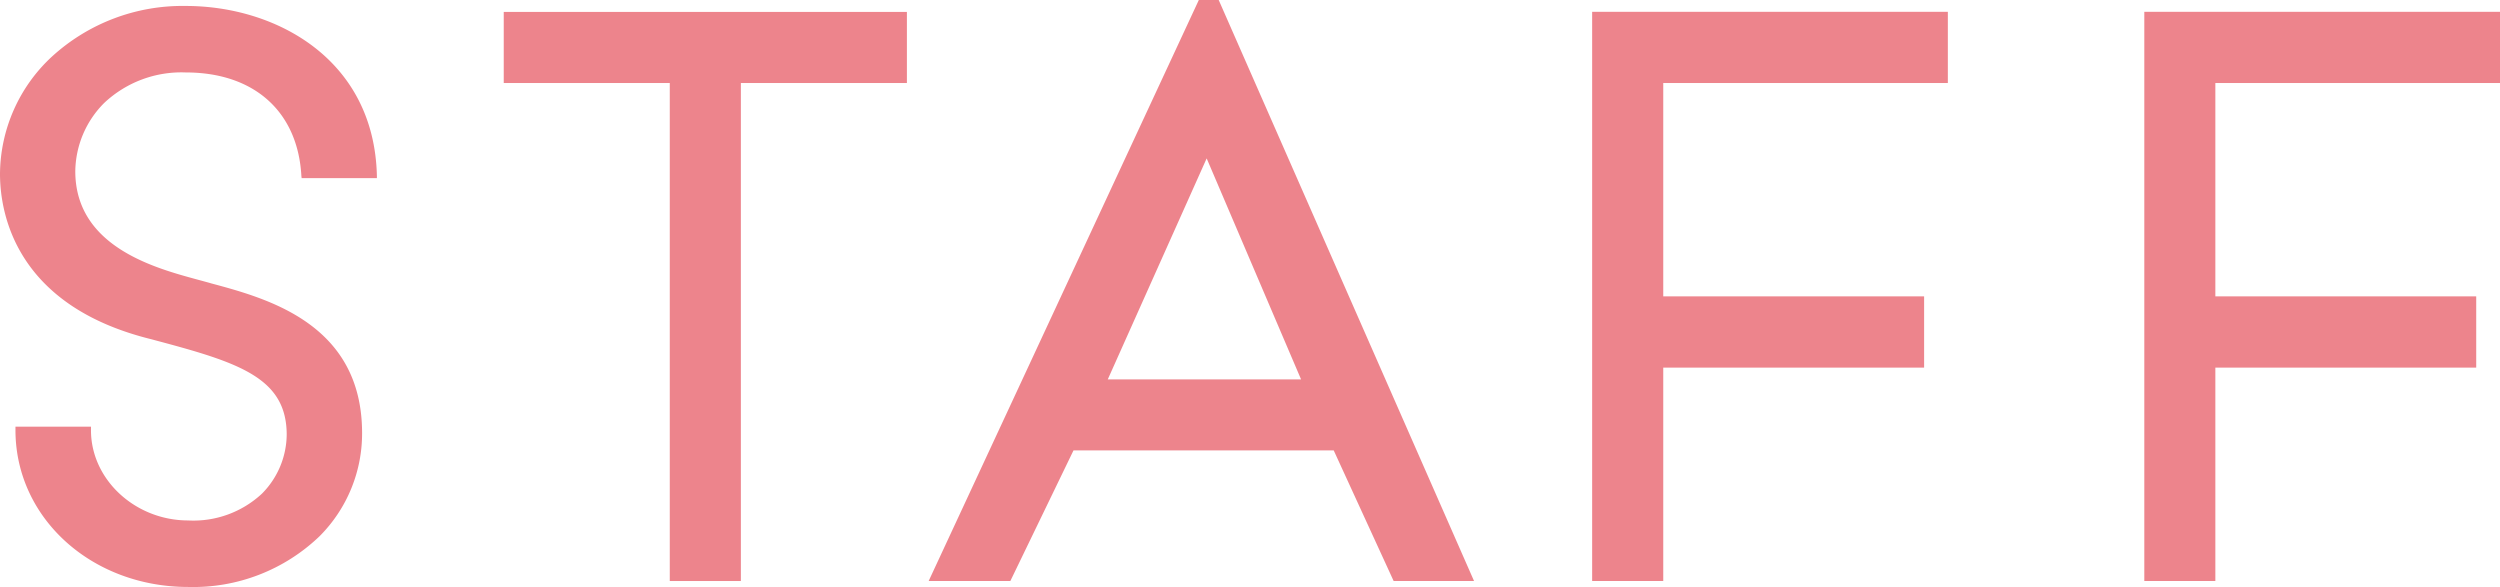
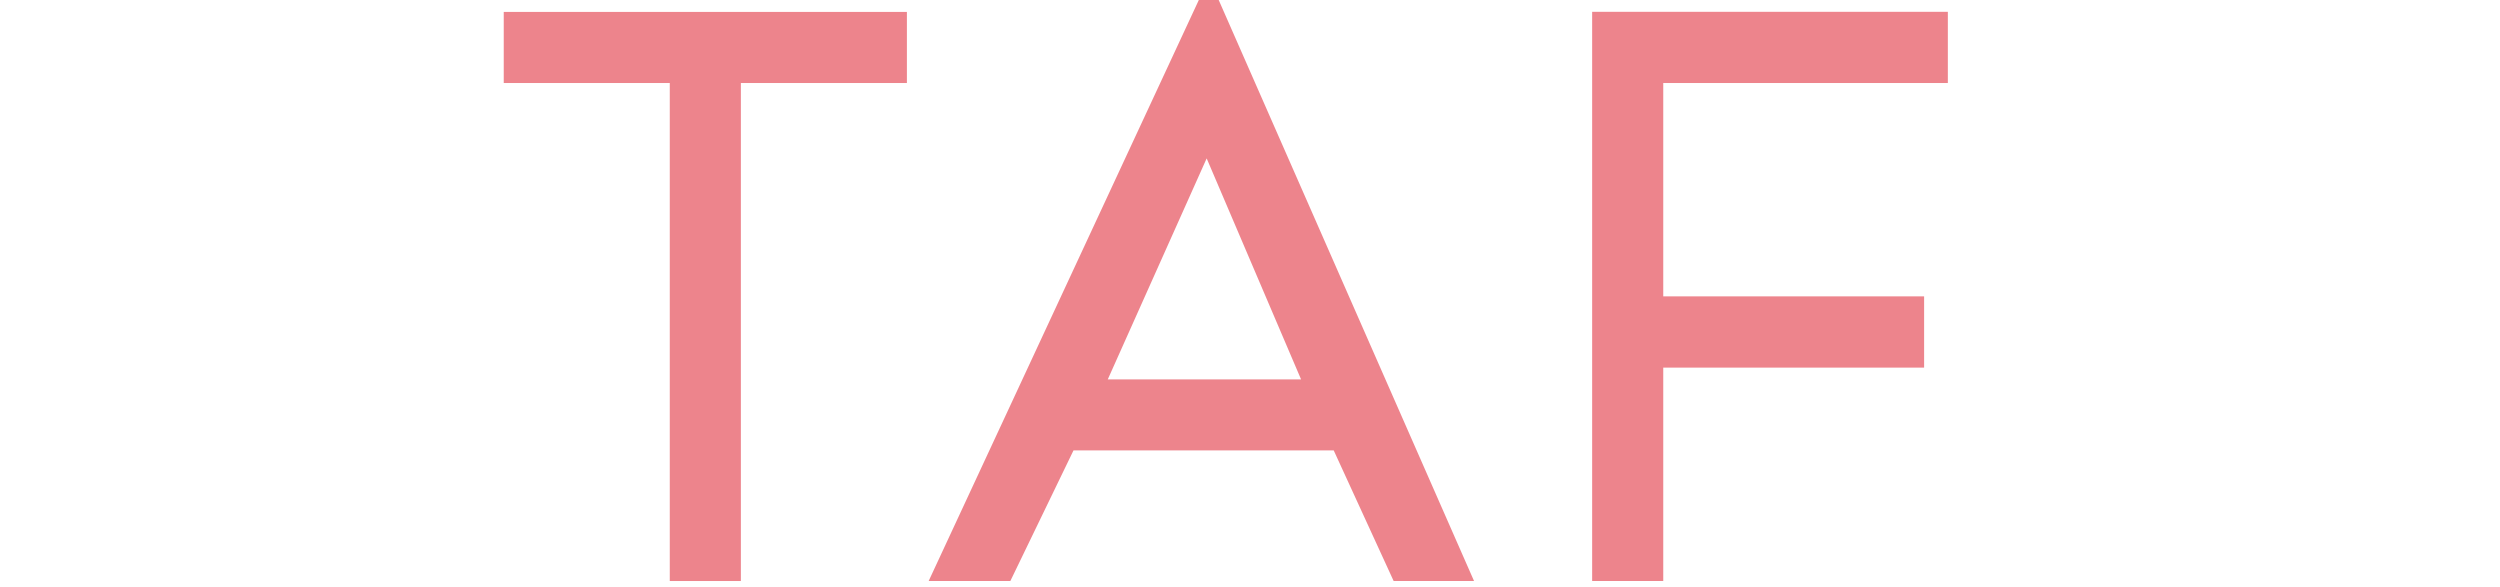
<svg xmlns="http://www.w3.org/2000/svg" width="204.44" height="48" viewBox="0 0 204.44 48">
  <g id="レイヤー_1" data-name="レイヤー 1" transform="translate(0)">
    <g id="グループ_6782" data-name="グループ 6782" transform="translate(0)">
      <path id="パス_30254" data-name="パス 30254" d="M181.367,6.953V1.13H152.28V47.676h5.814V30.226h21.332V24.4H158.094V6.953Z" transform="translate(-22.08 -0.164)" fill="#ed848c" />
-       <path id="パス_30255" data-name="パス 30255" d="M234.177,6.953V1.13H205.09V47.676H210.9V30.226h21.332V24.4H210.9V6.953Z" transform="translate(-29.737 -0.164)" fill="#ed848c" />
      <path id="パス_30256" data-name="パス 30256" d="M48.18,1.14V6.954H61.757V47.678h5.814V6.954H81.149V1.14Z" transform="translate(-6.986 -0.165)" fill="#ed848c" />
      <path id="パス_30257" data-name="パス 30257" d="M110.913,0,88.82,47.513H95.5l5.164-10.679h21.281l4.9,10.679h6.575L112.538,0H110.9Zm-7.447,31.028,8.088-18.075,7.721,18.075h-15.8Z" transform="translate(-12.878)" fill="#ed848c" />
-       <path id="パス_30258" data-name="パス 30258" d="M1.265,34.984v.333C1.3,42.474,7.507,48.083,15.4,48.083a14.917,14.917,0,0,0,10.73-4.147,11.884,11.884,0,0,0,3.48-8.5c-.034-8.875-7.746-10.944-12.355-12.184l-.051-.017c-.239-.068-.47-.128-.684-.188l-.445-.12c-3.454-.941-9.892-2.693-9.918-8.807A8.023,8.023,0,0,1,8.524,8.5,9.213,9.213,0,0,1,15.2,6.008c5.558,0,9.174,3.181,9.448,8.507,0,0,.009-.017.017.137h6.156v-.18C30.609,4.922,22.564.57,15.193.57A15.828,15.828,0,0,0,4.241,4.717,13.186,13.186,0,0,0,0,14.3v.06C.017,17.5,1.248,25.092,12.389,27.828l.368.1c6.814,1.813,10.67,3.061,10.688,7.678a6.925,6.925,0,0,1-2.026,4.848,8.22,8.22,0,0,1-6.036,2.189c-4.284,0-7.917-3.292-7.943-7.336v-.333H1.265Z" transform="translate(0 -0.083)" fill="#ed848c" />
    </g>
  </g>
</svg>